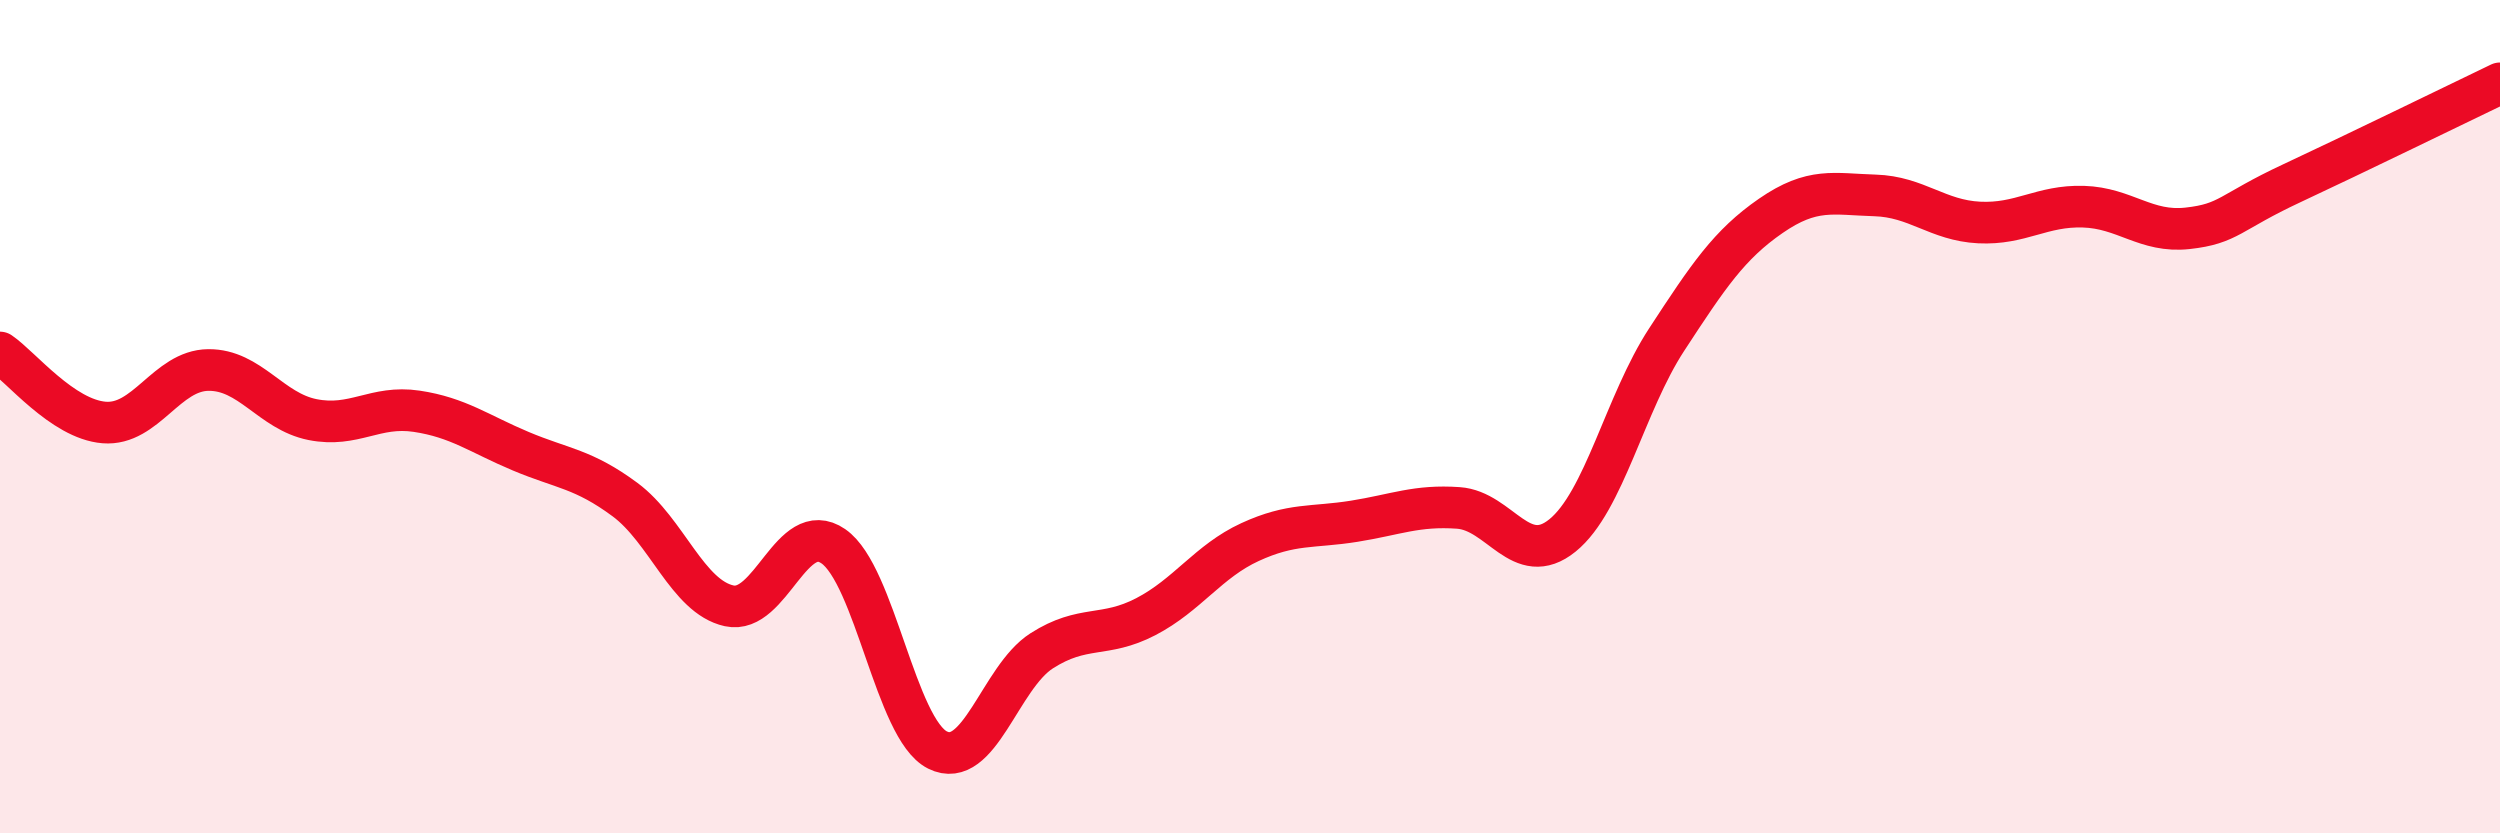
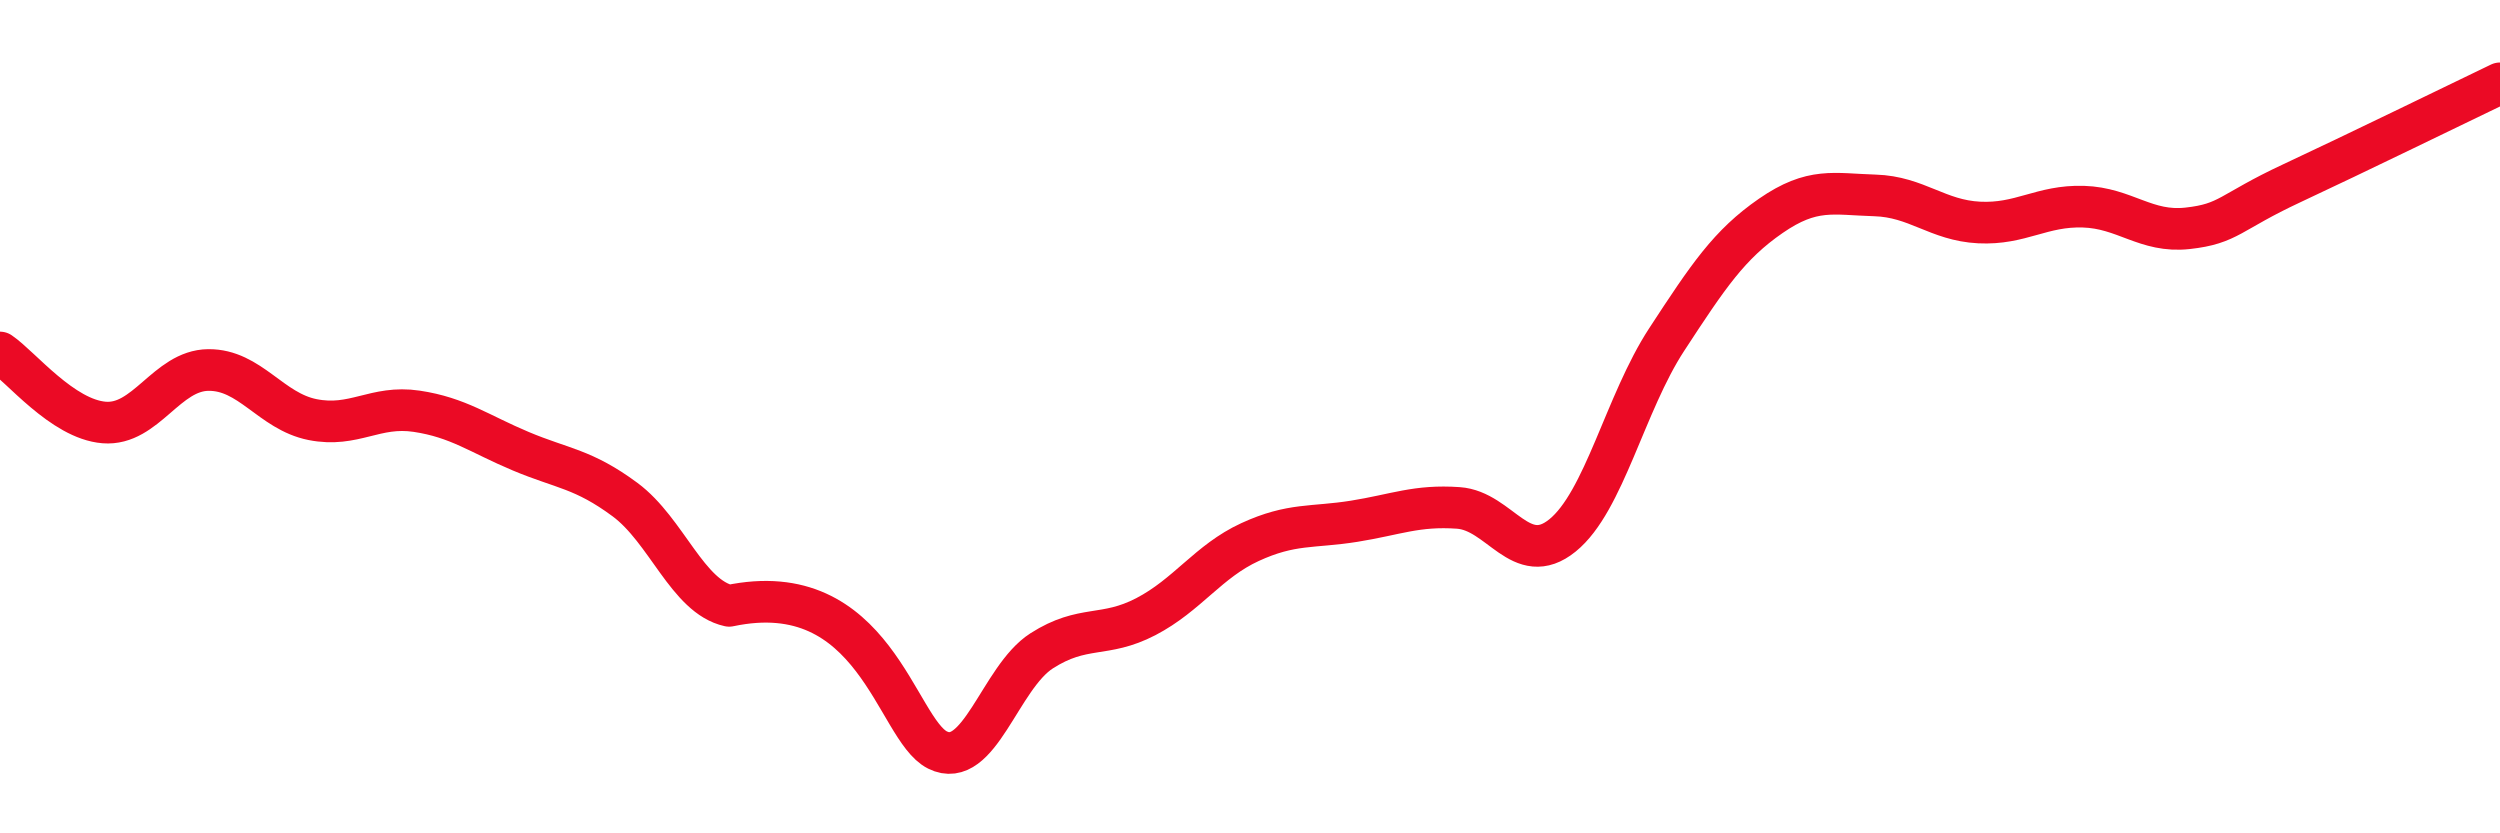
<svg xmlns="http://www.w3.org/2000/svg" width="60" height="20" viewBox="0 0 60 20">
-   <path d="M 0,8.46 C 0.5,8.8 1.5,10.06 2.5,10.14 C 3.5,10.22 4,8.89 5,8.88 C 6,8.87 6.5,9.87 7.5,10.07 C 8.5,10.27 9,9.72 10,9.87 C 11,10.02 11.5,10.41 12.5,10.83 C 13.5,11.25 14,11.25 15,11.99 C 16,12.73 16.5,14.32 17.5,14.54 C 18.5,14.76 19,12.42 20,13.11 C 21,13.8 21.5,17.5 22.5,18 C 23.5,18.5 24,16.26 25,15.62 C 26,14.98 26.5,15.32 27.5,14.8 C 28.5,14.28 29,13.47 30,13.01 C 31,12.55 31.5,12.67 32.5,12.51 C 33.5,12.35 34,12.12 35,12.19 C 36,12.26 36.5,13.66 37.5,12.85 C 38.5,12.04 39,9.68 40,8.15 C 41,6.62 41.5,5.87 42.5,5.18 C 43.5,4.49 44,4.66 45,4.69 C 46,4.72 46.5,5.29 47.5,5.34 C 48.5,5.39 49,4.93 50,4.96 C 51,4.99 51.5,5.59 52.5,5.48 C 53.5,5.37 53.5,5.1 55,4.4 C 56.5,3.7 59,2.48 60,2L60 20L0 20Z" fill="#EB0A25" opacity="0.1" stroke-linecap="round" stroke-linejoin="round" />
-   <path d="M 0,8.46 C 0.5,8.8 1.5,10.06 2.5,10.14 C 3.5,10.22 4,8.89 5,8.88 C 6,8.87 6.5,9.87 7.5,10.07 C 8.5,10.27 9,9.72 10,9.87 C 11,10.02 11.5,10.41 12.5,10.83 C 13.5,11.25 14,11.25 15,11.99 C 16,12.73 16.5,14.32 17.5,14.54 C 18.5,14.76 19,12.42 20,13.11 C 21,13.8 21.5,17.5 22.5,18 C 23.5,18.5 24,16.26 25,15.62 C 26,14.98 26.5,15.32 27.5,14.8 C 28.5,14.28 29,13.47 30,13.01 C 31,12.55 31.5,12.67 32.5,12.51 C 33.5,12.35 34,12.12 35,12.19 C 36,12.26 36.5,13.66 37.5,12.85 C 38.5,12.04 39,9.68 40,8.15 C 41,6.62 41.5,5.87 42.5,5.18 C 43.5,4.49 44,4.66 45,4.69 C 46,4.72 46.5,5.29 47.5,5.34 C 48.5,5.39 49,4.93 50,4.96 C 51,4.99 51.5,5.59 52.5,5.48 C 53.5,5.37 53.5,5.1 55,4.4 C 56.5,3.7 59,2.48 60,2" stroke="#EB0A25" stroke-width="1" fill="none" stroke-linecap="round" stroke-linejoin="round" />
+   <path d="M 0,8.46 C 0.5,8.8 1.5,10.06 2.5,10.14 C 3.5,10.22 4,8.89 5,8.88 C 6,8.87 6.5,9.87 7.5,10.07 C 8.5,10.27 9,9.72 10,9.87 C 11,10.02 11.5,10.41 12.5,10.83 C 13.5,11.25 14,11.25 15,11.99 C 16,12.73 16.5,14.32 17.5,14.54 C 21,13.8 21.5,17.5 22.5,18 C 23.5,18.5 24,16.26 25,15.62 C 26,14.98 26.5,15.32 27.5,14.8 C 28.5,14.28 29,13.47 30,13.01 C 31,12.55 31.5,12.67 32.5,12.51 C 33.5,12.35 34,12.12 35,12.19 C 36,12.26 36.5,13.66 37.5,12.85 C 38.5,12.04 39,9.68 40,8.15 C 41,6.62 41.5,5.87 42.5,5.18 C 43.5,4.49 44,4.66 45,4.69 C 46,4.72 46.5,5.29 47.5,5.34 C 48.5,5.39 49,4.93 50,4.96 C 51,4.99 51.5,5.59 52.5,5.48 C 53.5,5.37 53.5,5.1 55,4.4 C 56.5,3.7 59,2.48 60,2" stroke="#EB0A25" stroke-width="1" fill="none" stroke-linecap="round" stroke-linejoin="round" />
</svg>